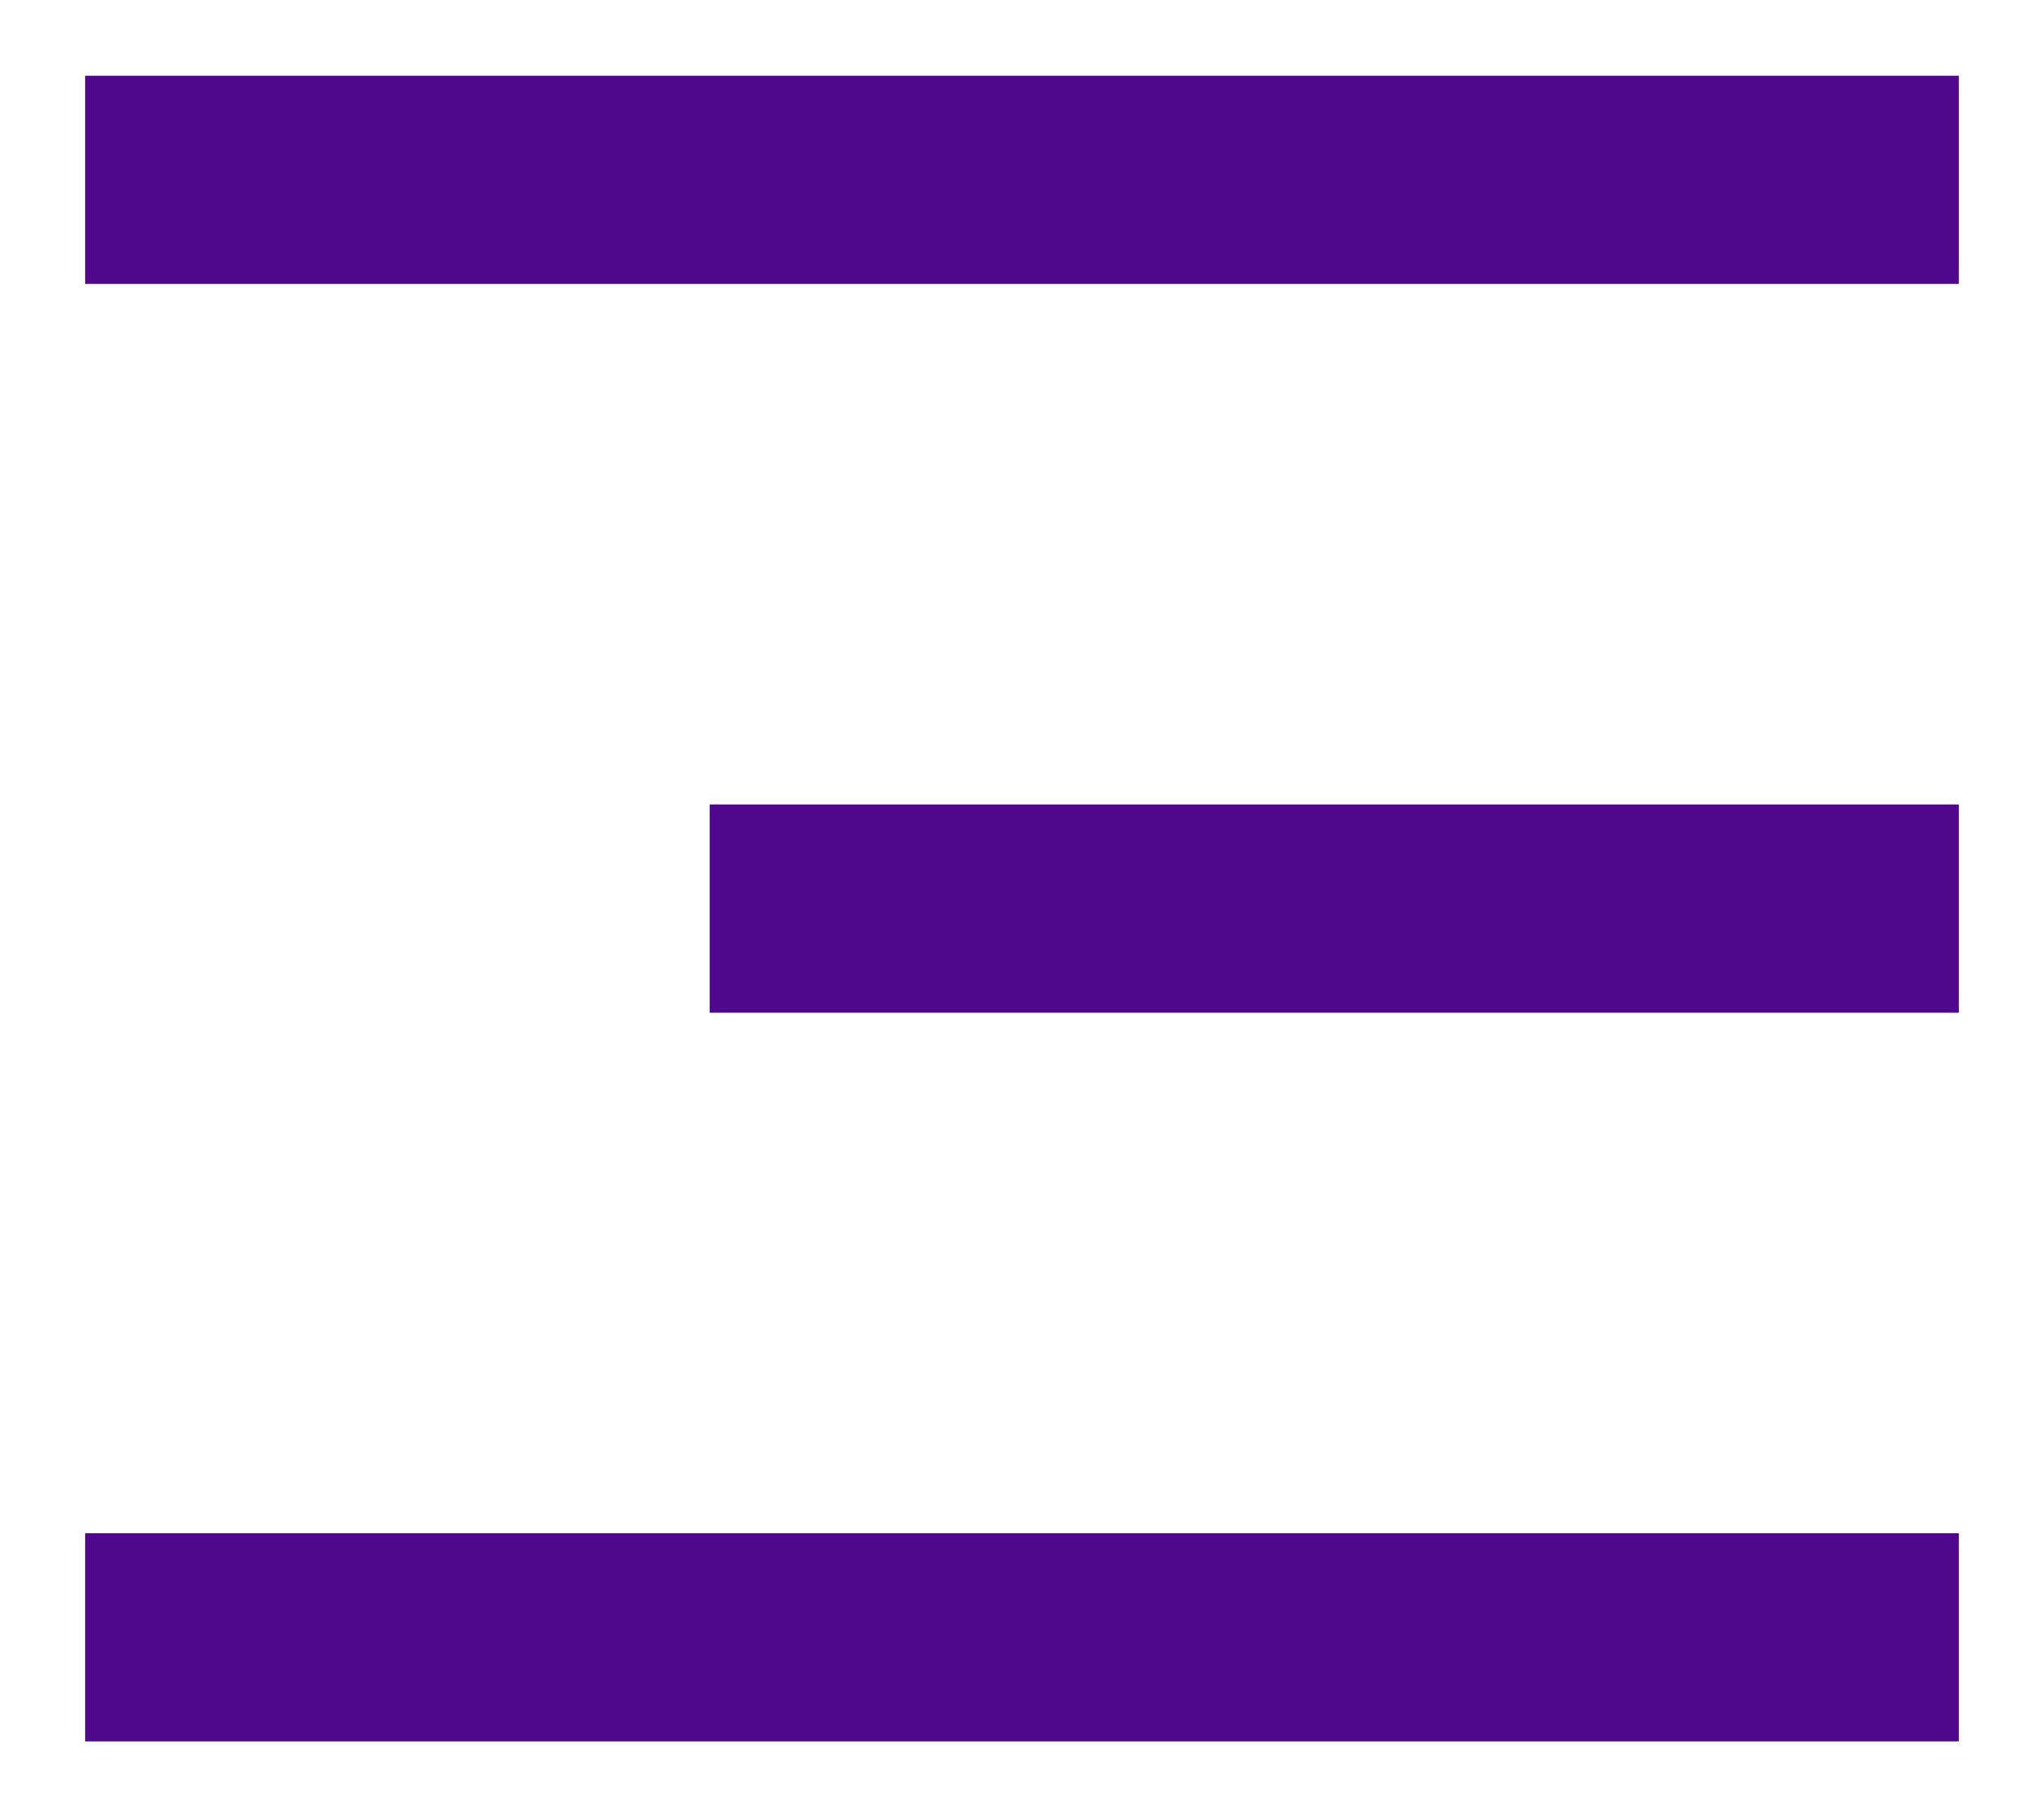
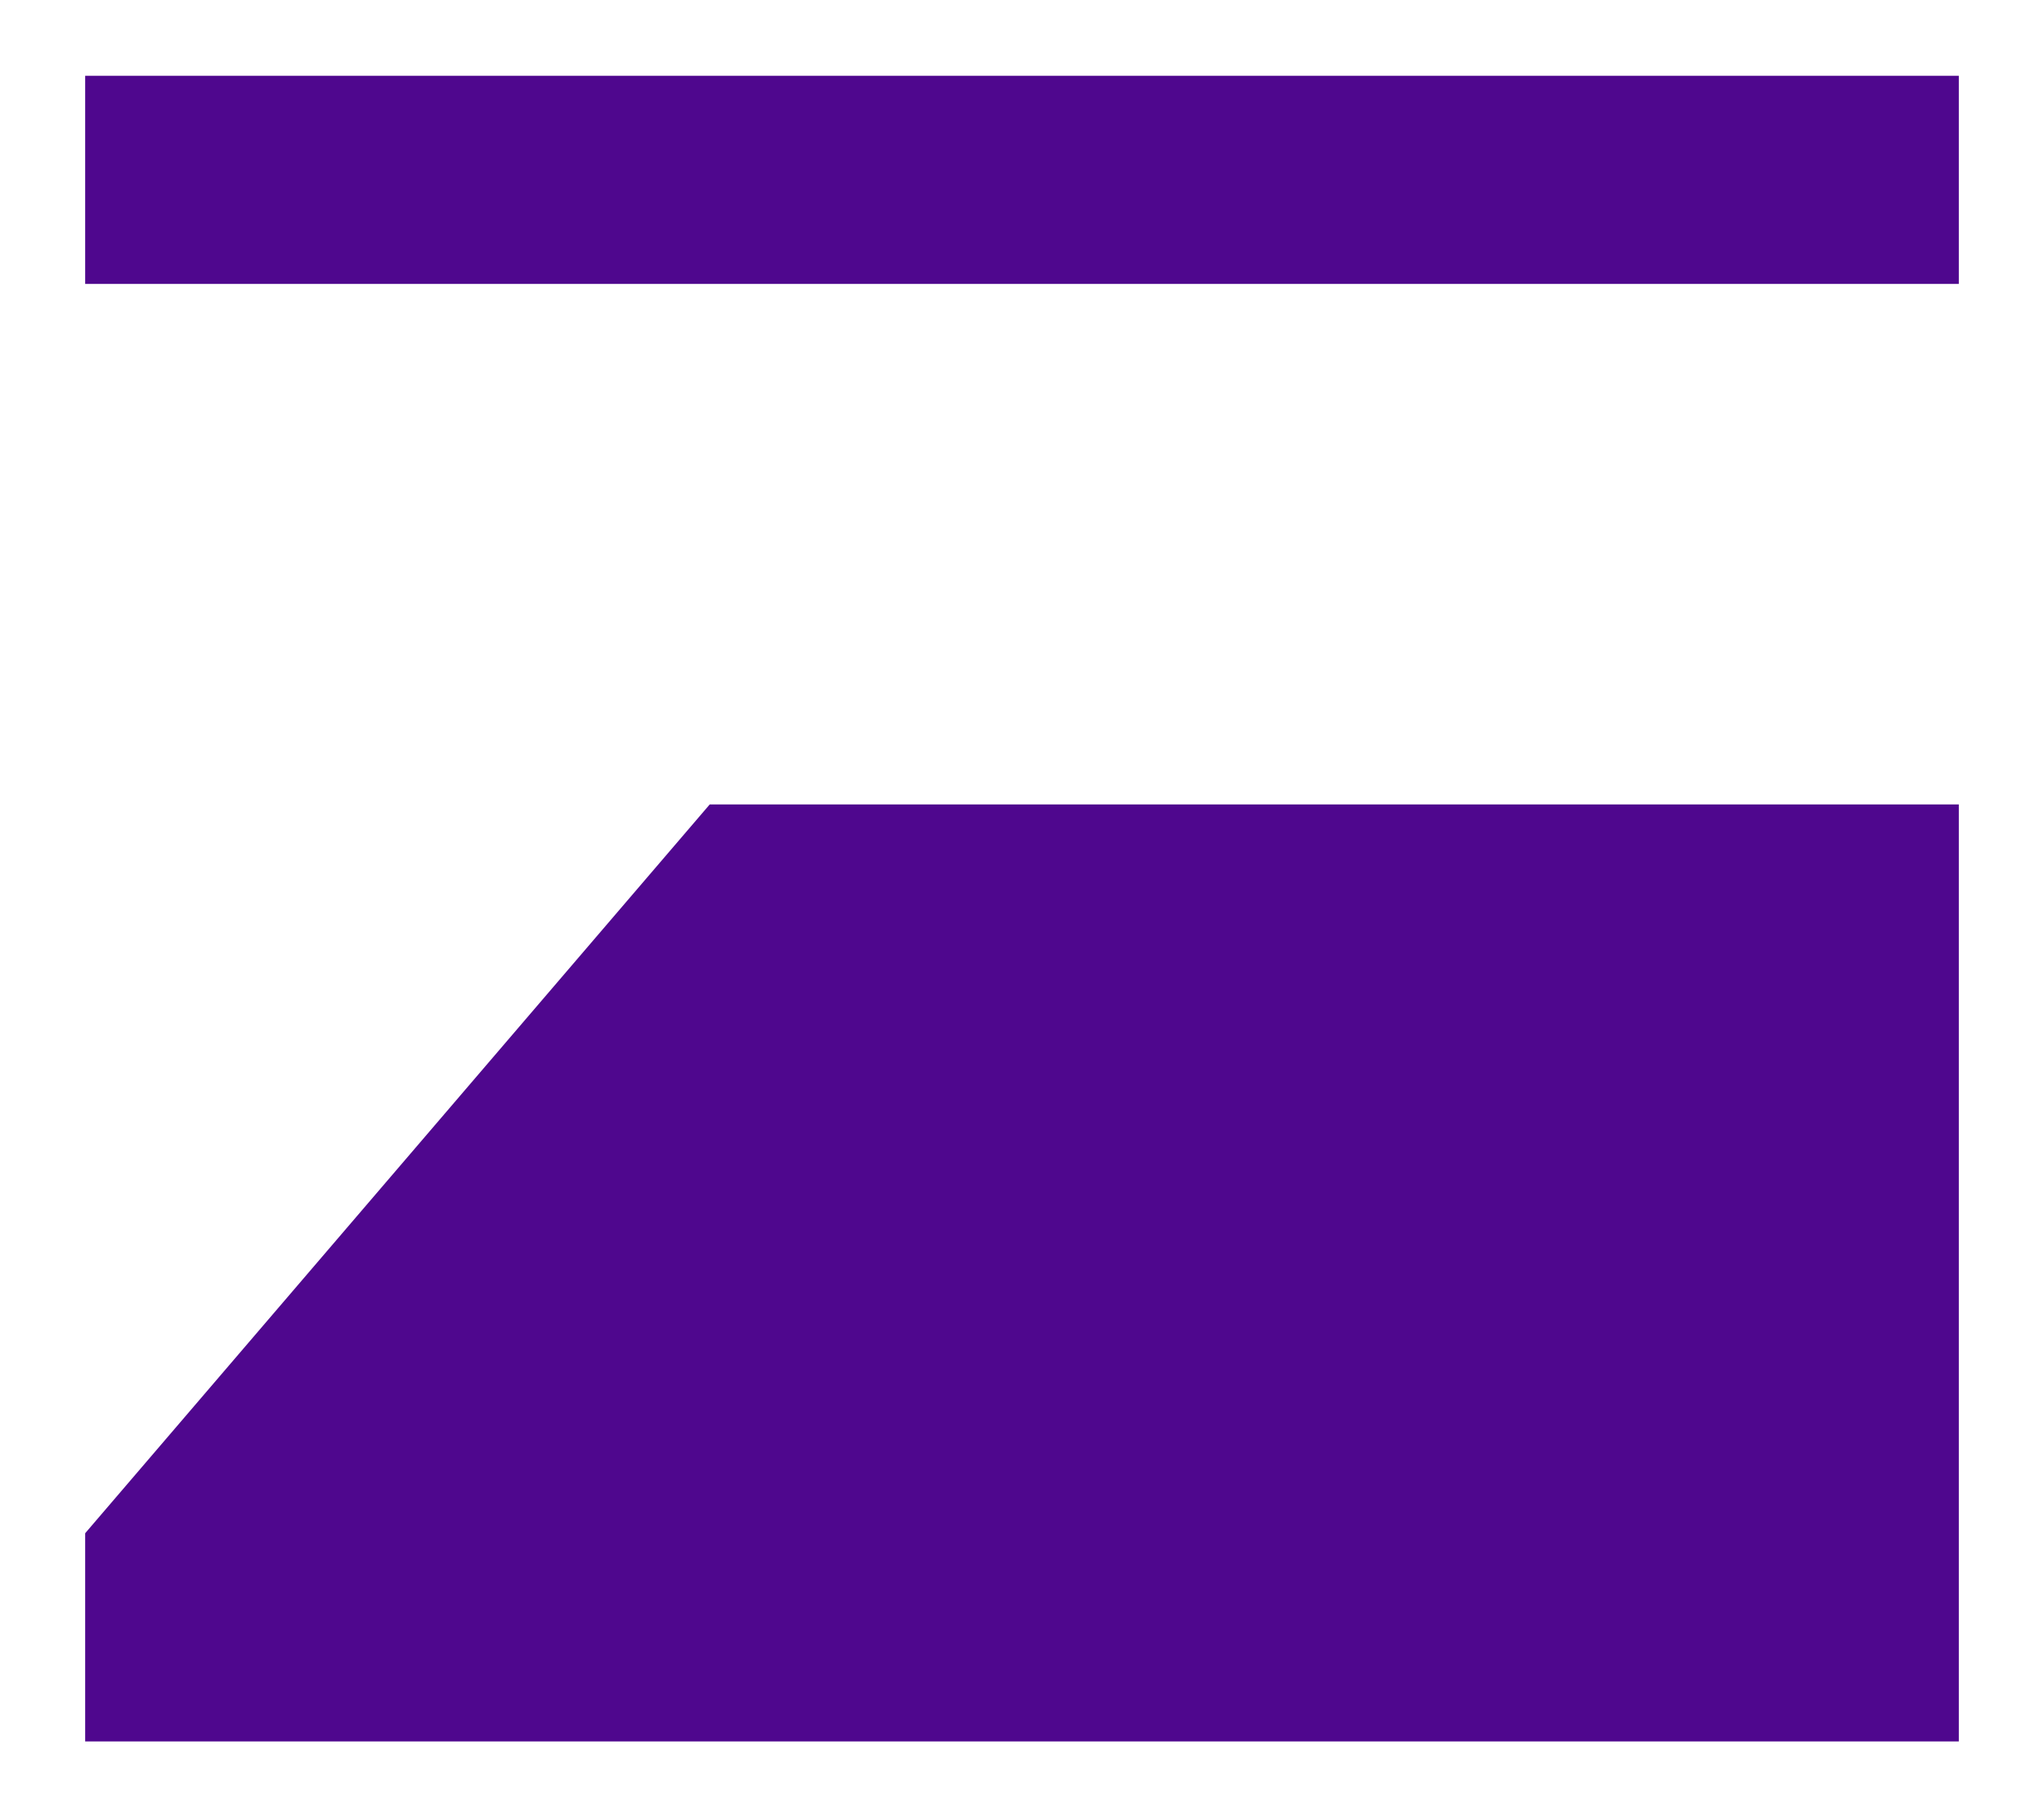
<svg xmlns="http://www.w3.org/2000/svg" width="18" height="16" viewBox="0 0 18 16" fill="none">
-   <path d="M0.75 0.667H17.25V2.5H0.75V0.667ZM6.25 7.083H17.25V8.917H6.25V7.083ZM0.75 13.5H17.25V15.333H0.75V13.5Z" fill="#4F078E" />
+   <path d="M0.75 0.667H17.25V2.5H0.75V0.667ZM6.25 7.083H17.25V8.917H6.25V7.083ZH17.25V15.333H0.75V13.5Z" fill="#4F078E" />
</svg>